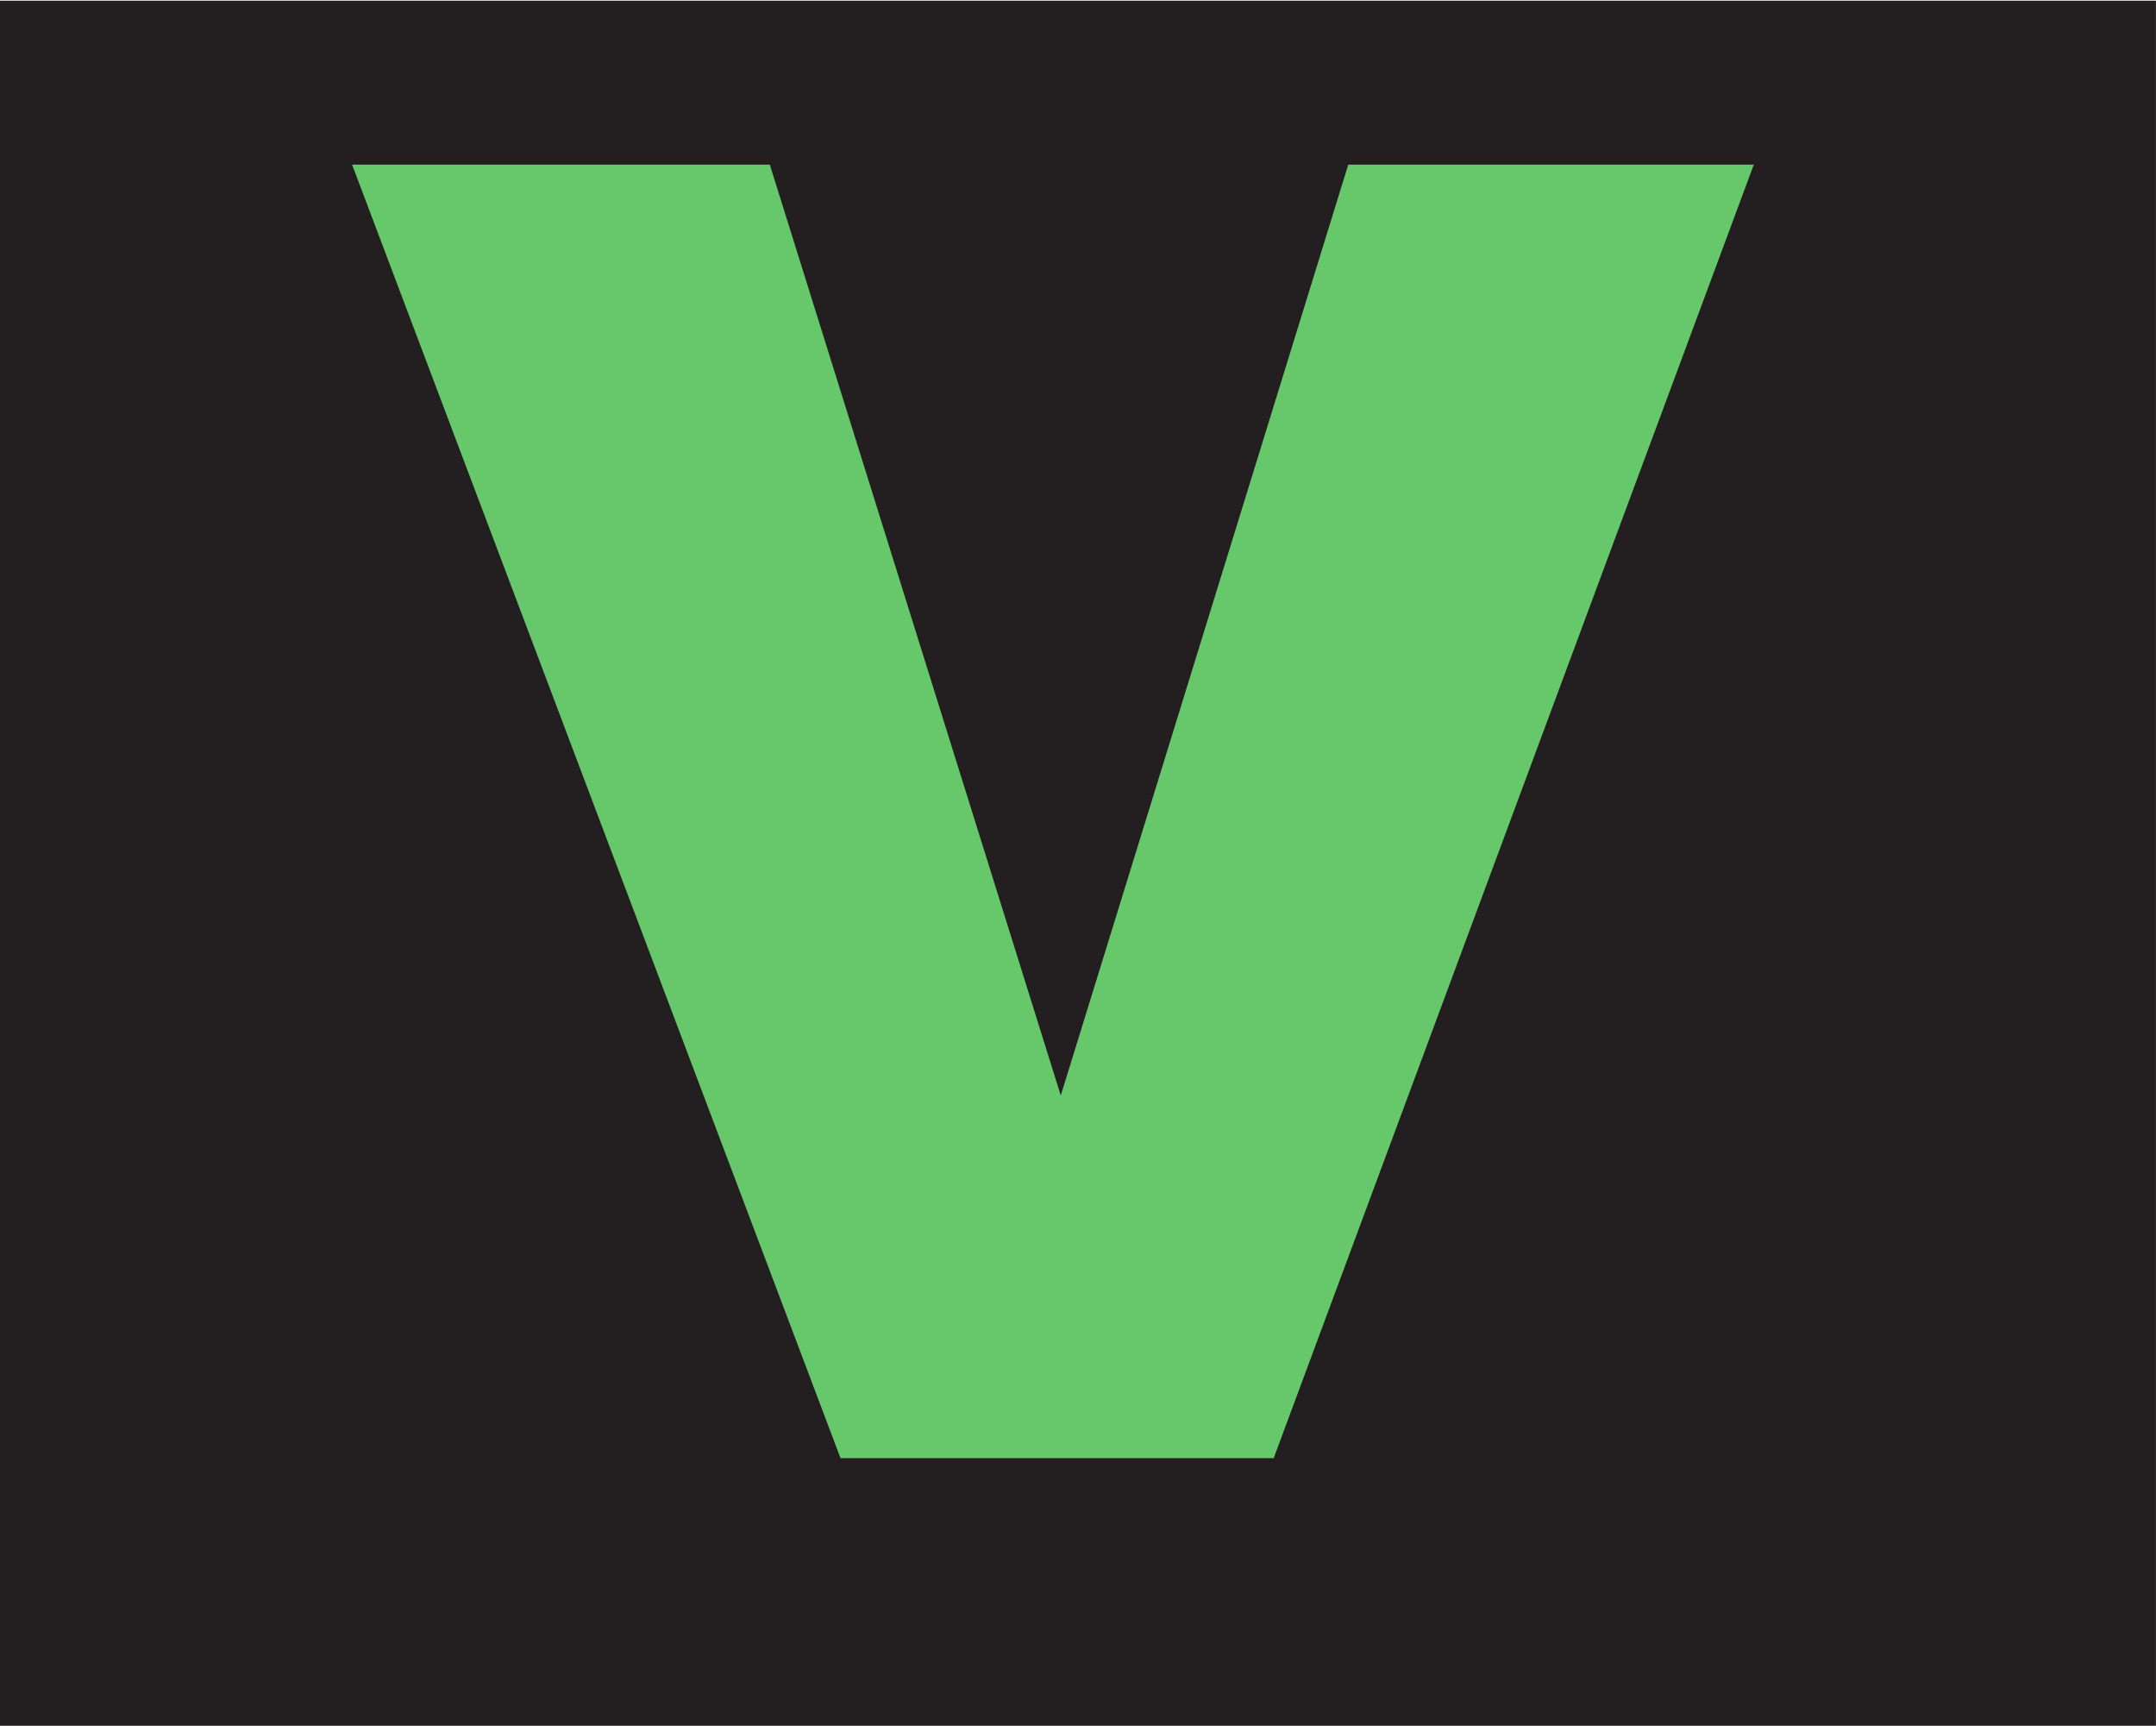
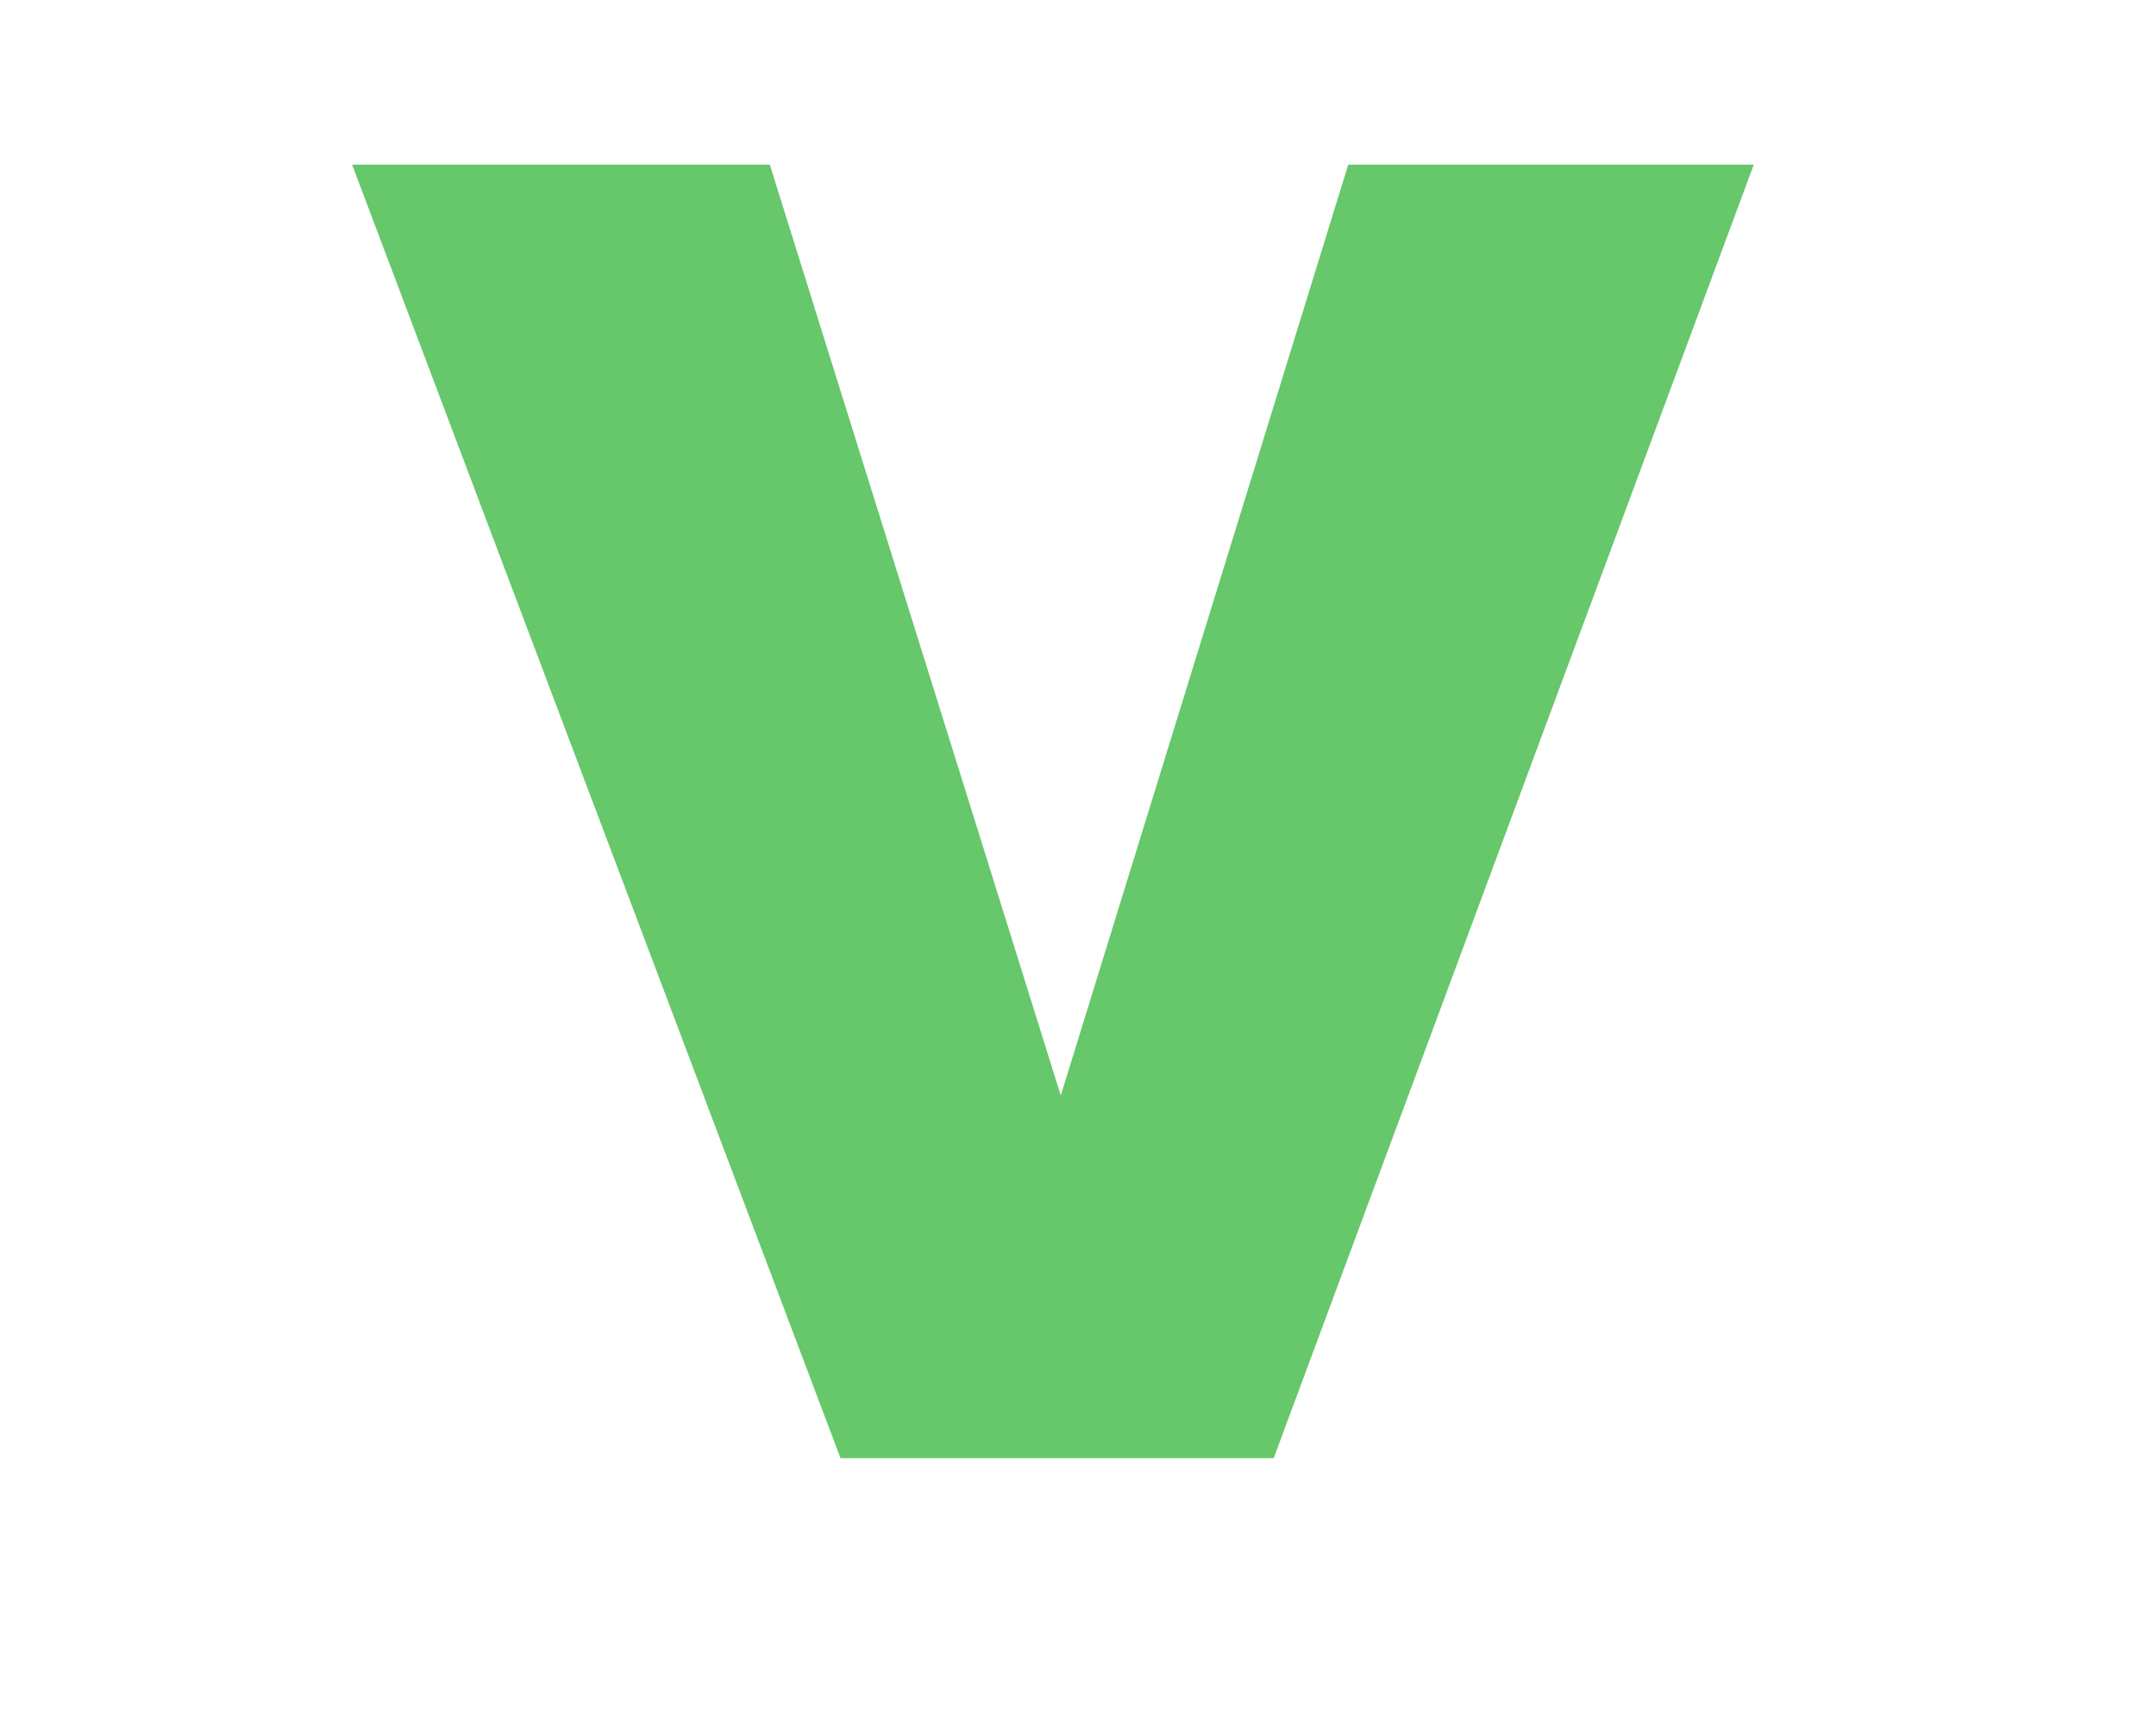
<svg xmlns="http://www.w3.org/2000/svg" xmlns:ns1="http://sodipodi.sourceforge.net/DTD/sodipodi-0.dtd" xmlns:ns2="http://www.inkscape.org/namespaces/inkscape" version="1.1" id="svg2" xml:space="preserve" width="18.893" height="15.12" viewBox="0 0 18.893 15.12" ns1:docname="secured..eps">
  <defs id="defs6" />
  <ns1:namedview pagecolor="#ffffff" bordercolor="#666666" borderopacity="1" objecttolerance="10" gridtolerance="10" guidetolerance="10" ns2:pageopacity="0" ns2:pageshadow="2" ns2:window-width="640" ns2:window-height="480" id="namedview4" />
  <g id="g10" ns2:groupmode="layer" ns2:label="ink_ext_XXXXXX" transform="matrix(1.333,0,0,-1.333,0,15.12)">
    <g id="g12" transform="scale(0.1)">
-       <path d="M 141.73,0 H 0 V 113.383 H 141.73 V 0" style="fill:#231f20;fill-opacity:1;fill-rule:nonzero;stroke:none" id="path14" />
      <path d="m 23.145,102.609 h 27.461 L 69.734,41.426 88.633,102.609 H 115.293 L 83.731,17.59 H 55.254 L 23.145,102.609" style="fill:#66c76b;fill-opacity:1;fill-rule:nonzero;stroke:none" id="path16" />
    </g>
  </g>
</svg>